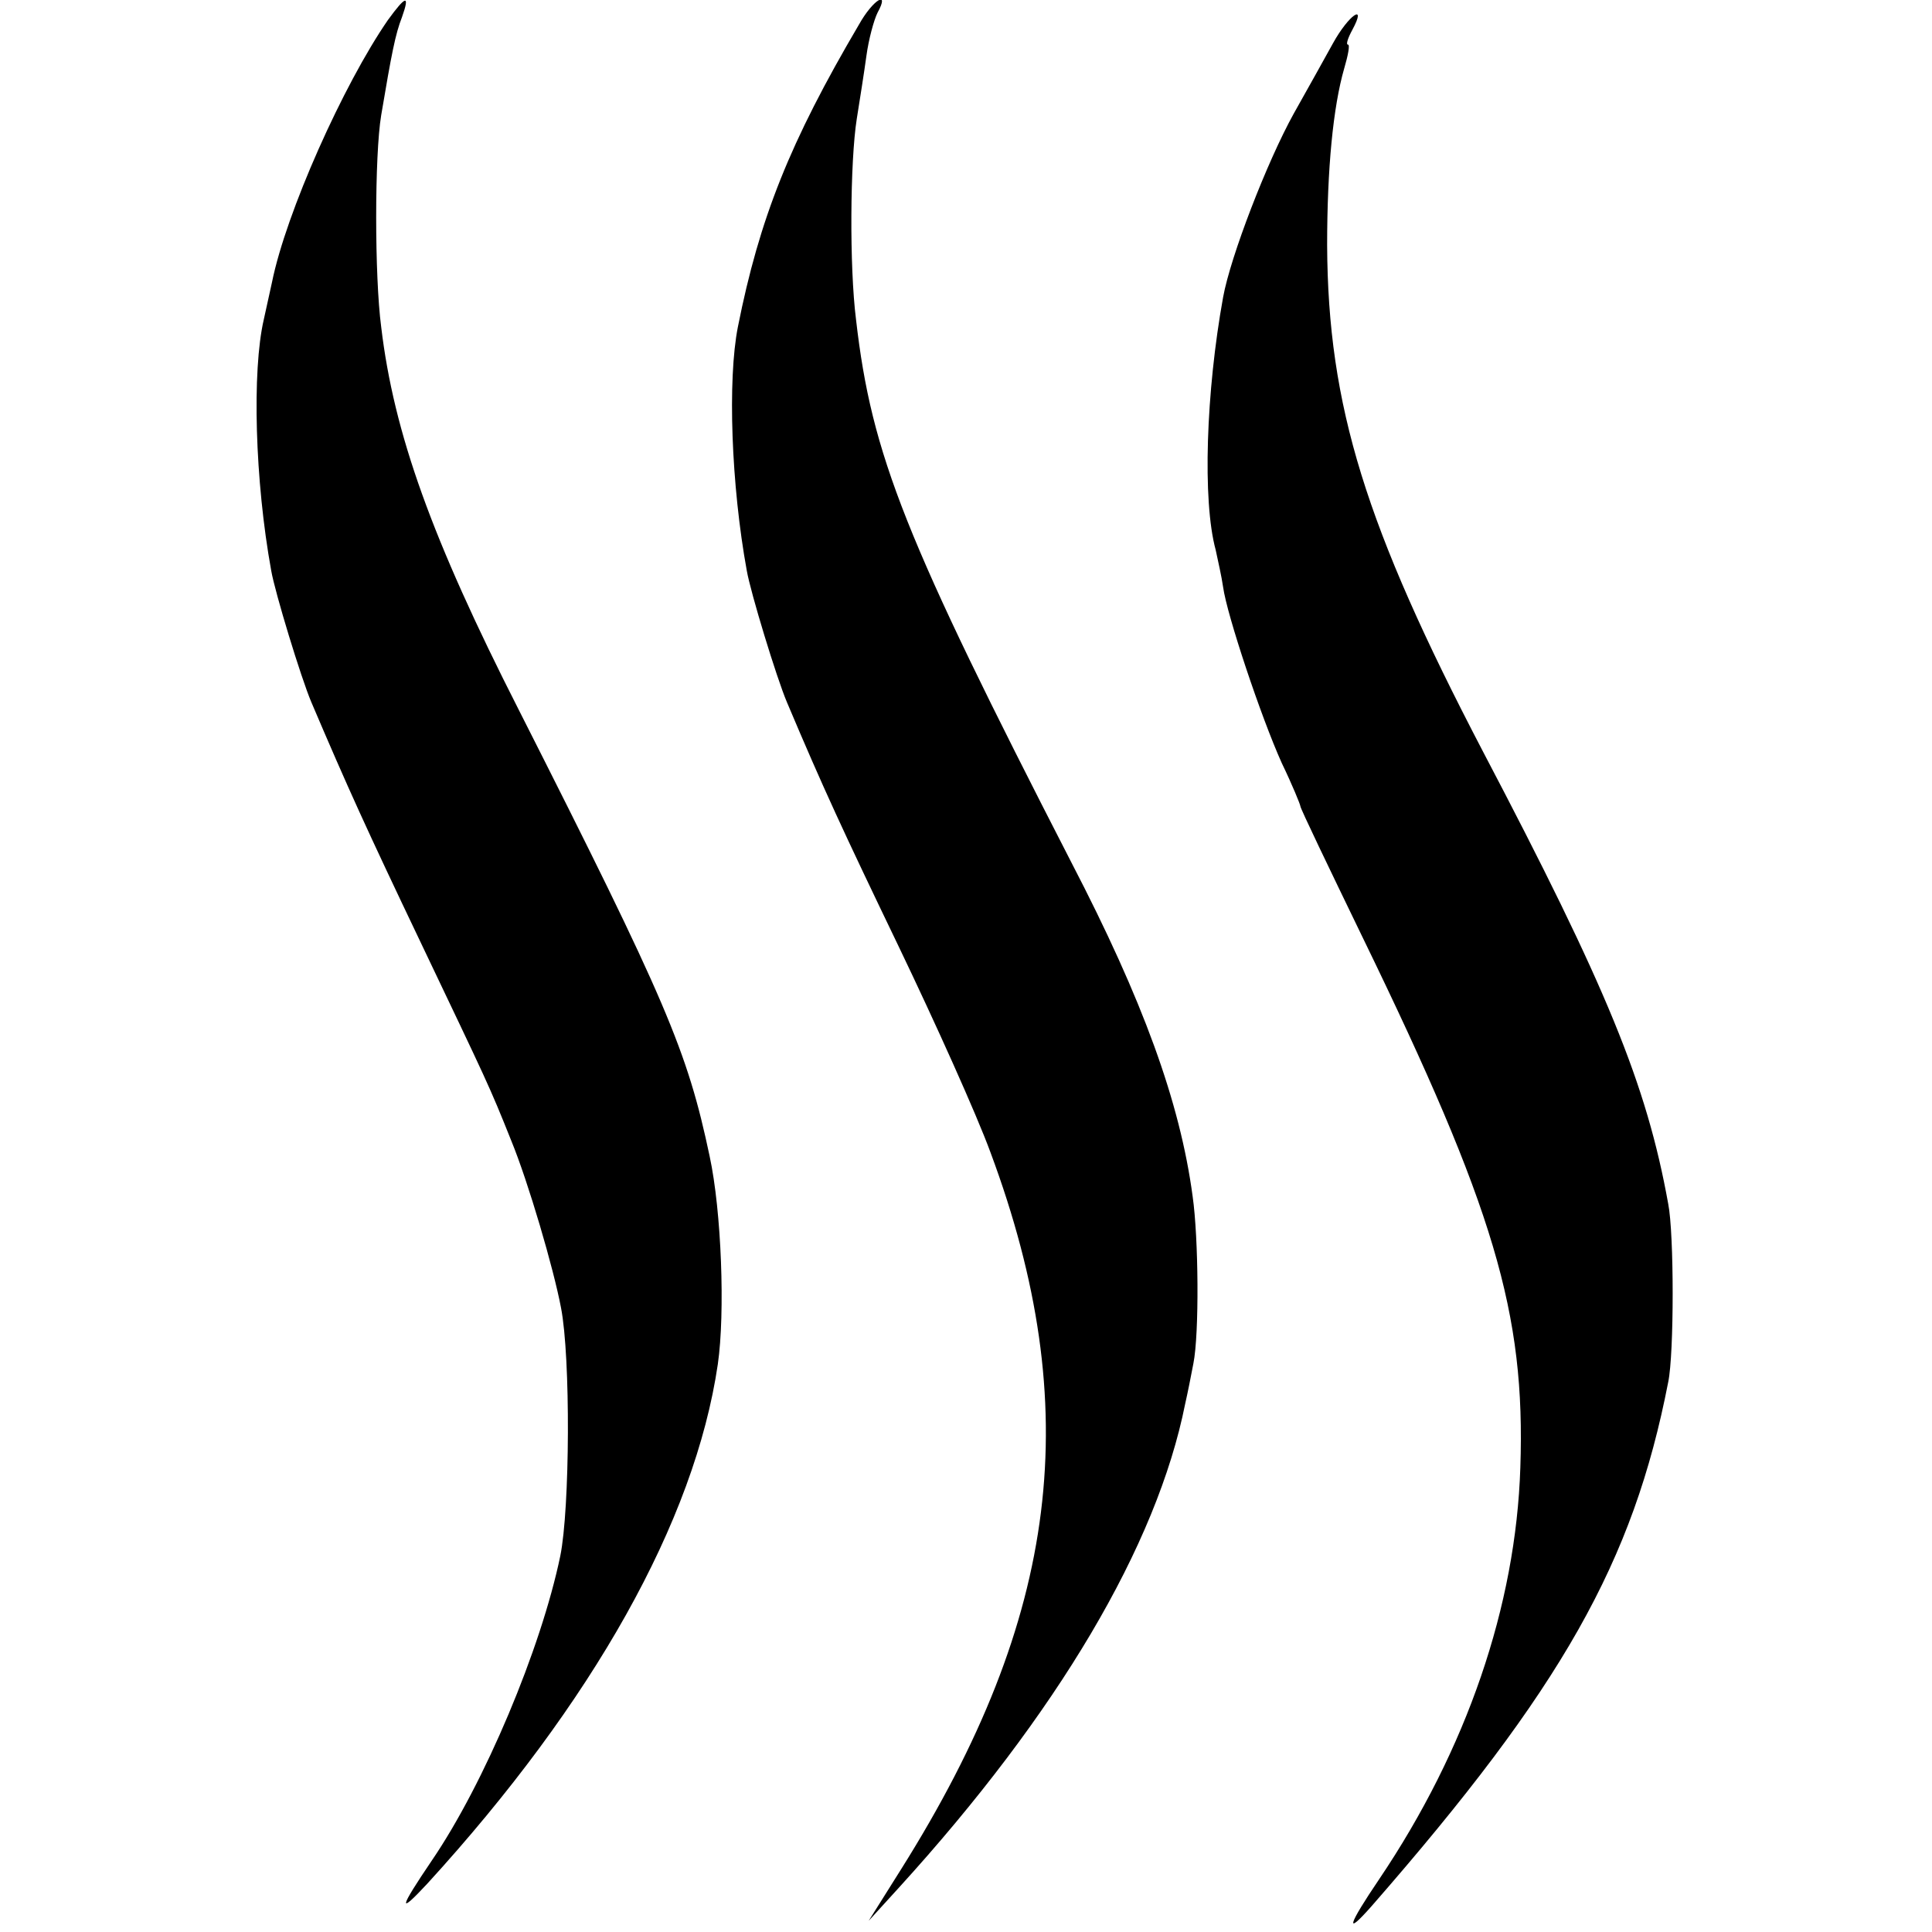
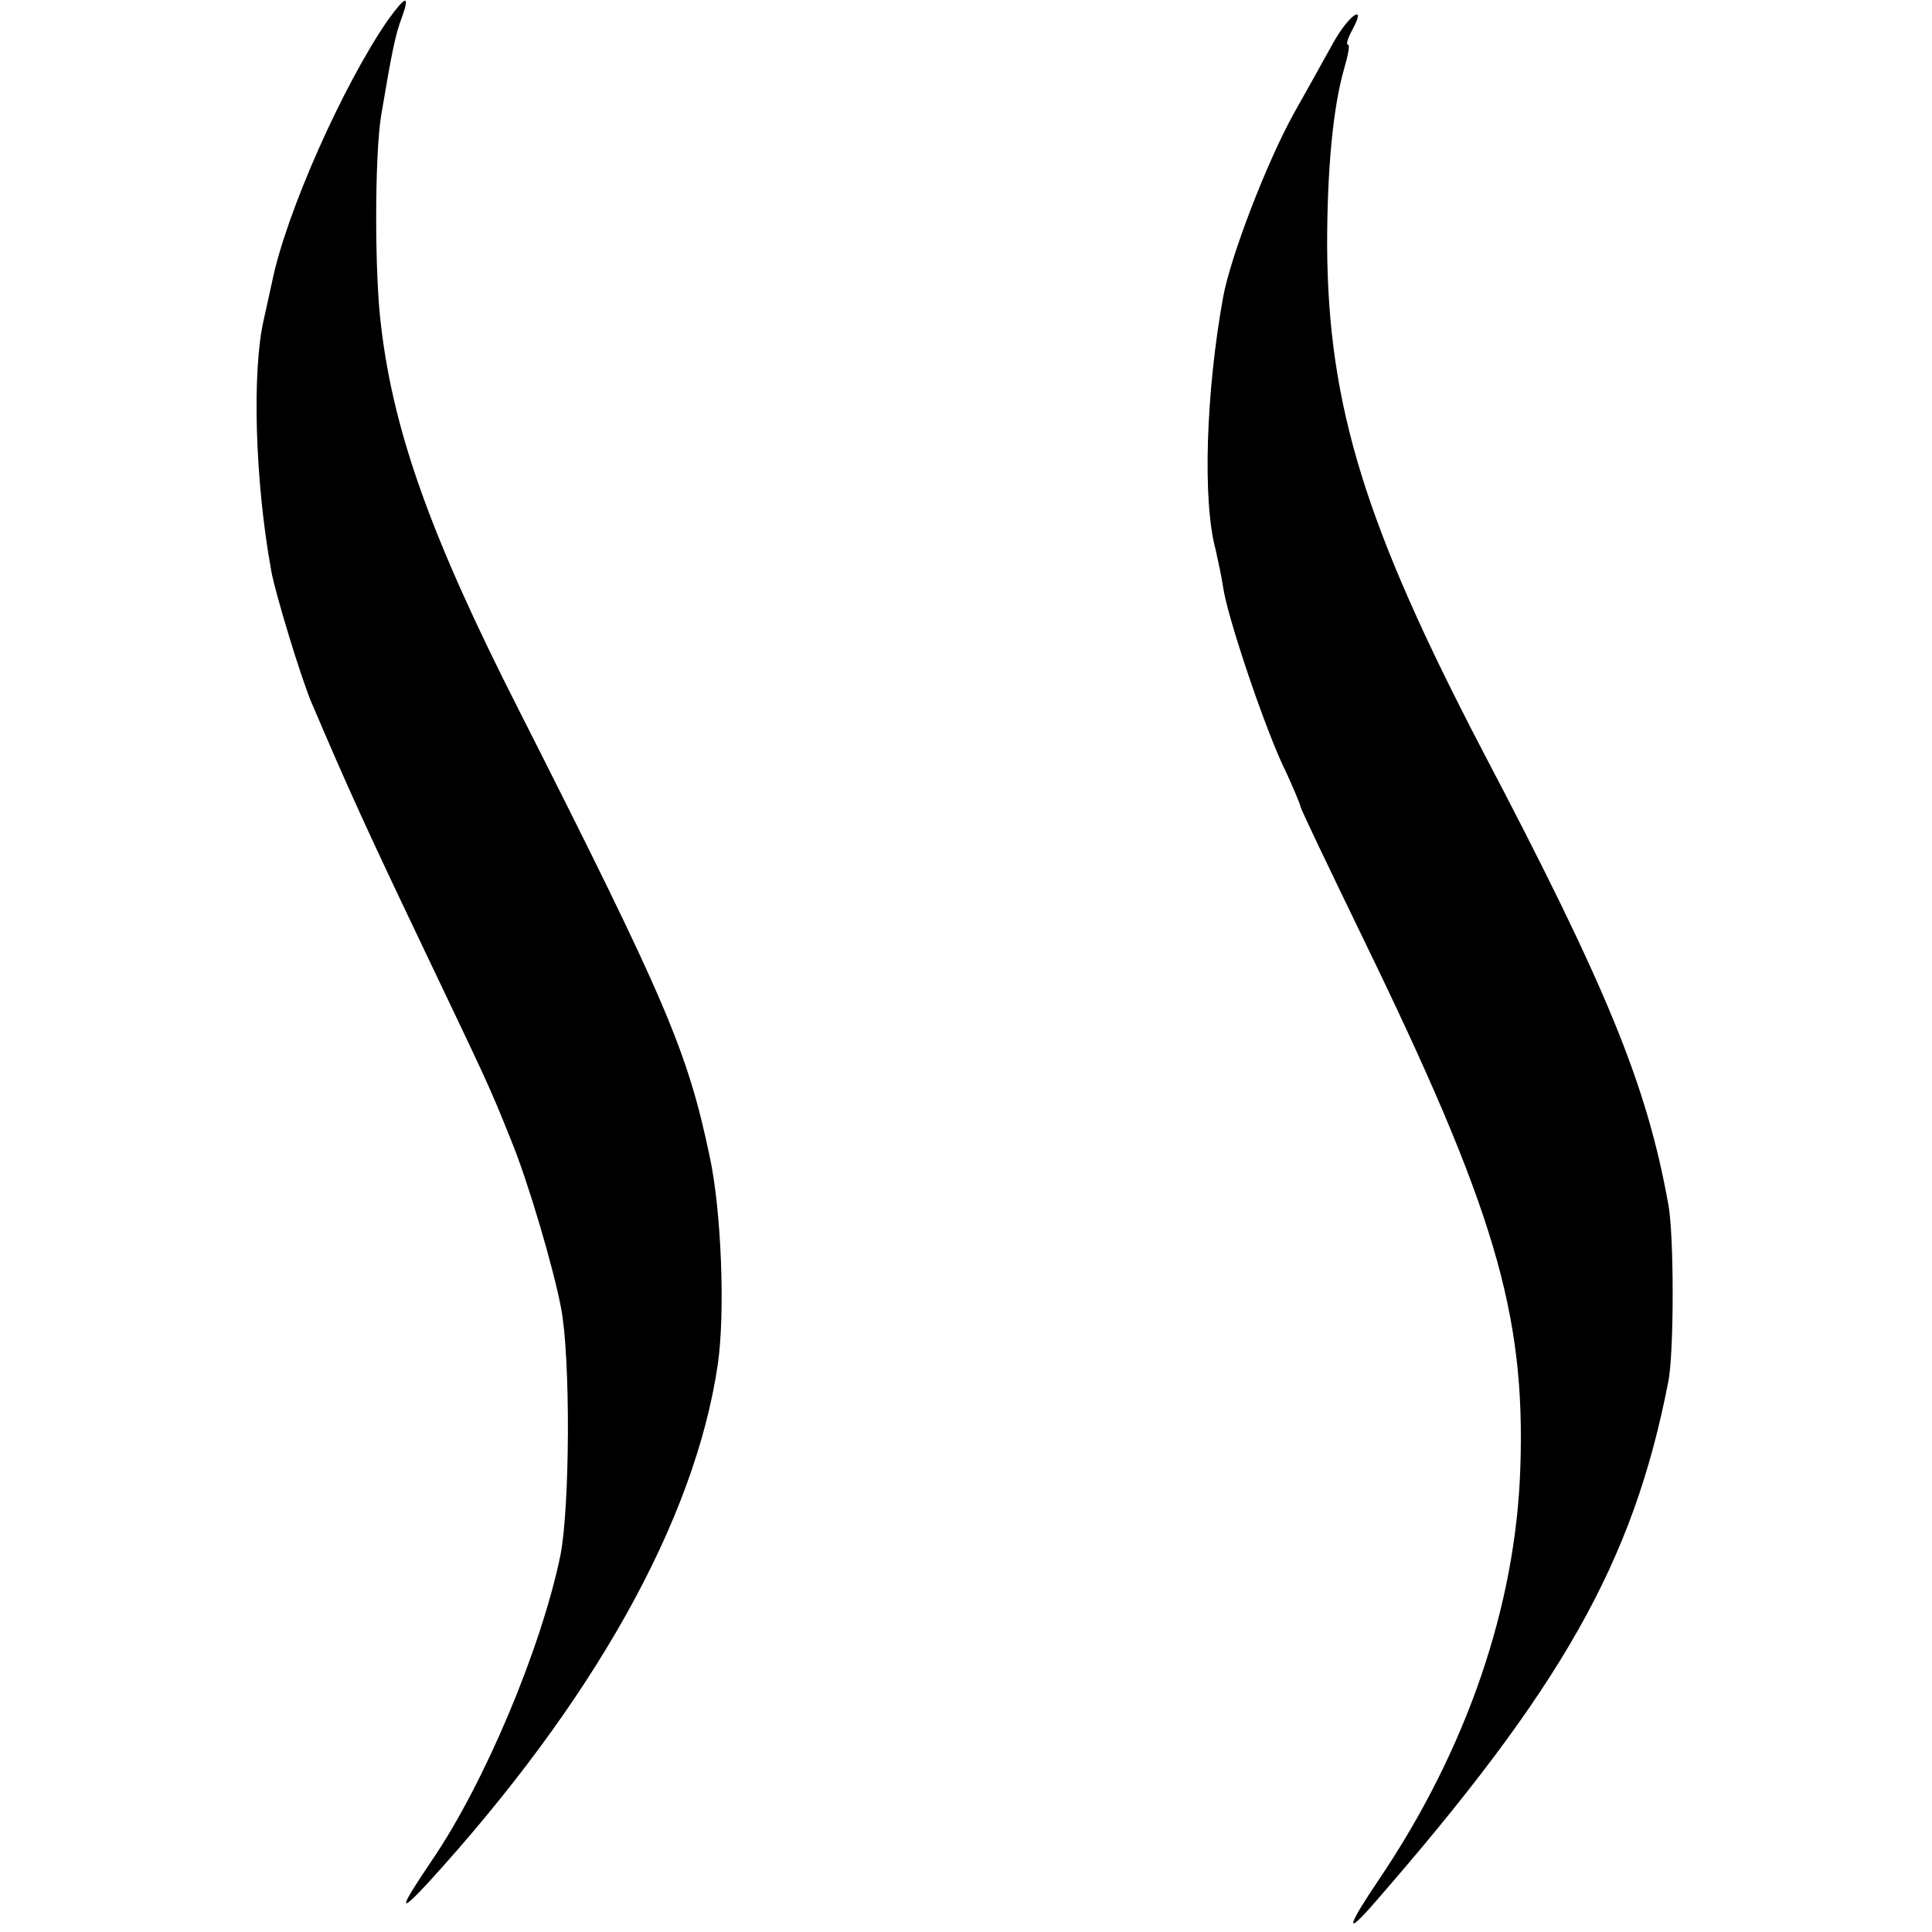
<svg xmlns="http://www.w3.org/2000/svg" version="1.0" width="260pt" height="260pt" viewBox="0 0 260 260" preserveAspectRatio="xMidYMid meet">
  <g transform="translate(0,260) scale(0.1,-0.1)" fill="#000000" stroke="none">
    <path d="M522 2573 c-60 -87 -137 -259 -156 -353 -3 -14 -8 -36 -11 -50 -16 -69 -12 -217 10 -338 5 -29 40 -144 54 -177 49 -115 74 -170 147 -323 91 -191 92 -192 122 -267 23 -56 57 -172 67 -225 13 -67 12 -270 -1 -334 -26 -125 -102 -306 -173 -410 -44 -65 -46 -74 -6 -31 223 244 360 488 391 699 10 69 5 206 -11 280 -30 142 -58 208 -257 601 -117 230 -168 372 -185 515 -9 68 -9 231 0 285 14 83 19 109 28 132 11 31 5 29 -19 -4z" />
-     <path d="M1156 2567 c-93 -158 -134 -261 -163 -407 -14 -71 -9 -213 12 -328 5 -29 40 -144 54 -177 49 -116 75 -172 151 -330 48 -100 104 -224 123 -276 128 -344 93 -625 -120 -964 l-44 -70 41 45 c213 234 347 460 385 651 3 13 8 38 11 54 8 40 7 169 -1 225 -17 127 -67 264 -163 449 -224 436 -269 548 -290 731 -9 71 -8 213 1 270 4 25 10 63 13 85 3 22 10 48 15 58 17 31 -6 18 -25 -16z" />
    <path d="M1794 2542 c-11 -20 -35 -63 -53 -95 -36 -65 -85 -192 -95 -247 -23 -127 -28 -274 -10 -340 3 -14 8 -36 10 -50 5 -37 51 -175 79 -237 14 -29 25 -56 25 -58 0 -3 38 -82 84 -177 177 -364 219 -505 212 -713 -6 -186 -72 -379 -190 -554 -42 -62 -47 -78 -10 -36 256 293 352 463 399 705 8 38 8 200 0 240 -29 161 -83 292 -250 610 -157 301 -208 463 -209 680 0 103 8 186 23 238 5 17 8 32 5 32 -3 0 0 9 6 20 20 37 -5 20 -26 -18z" />
  </g>
</svg>